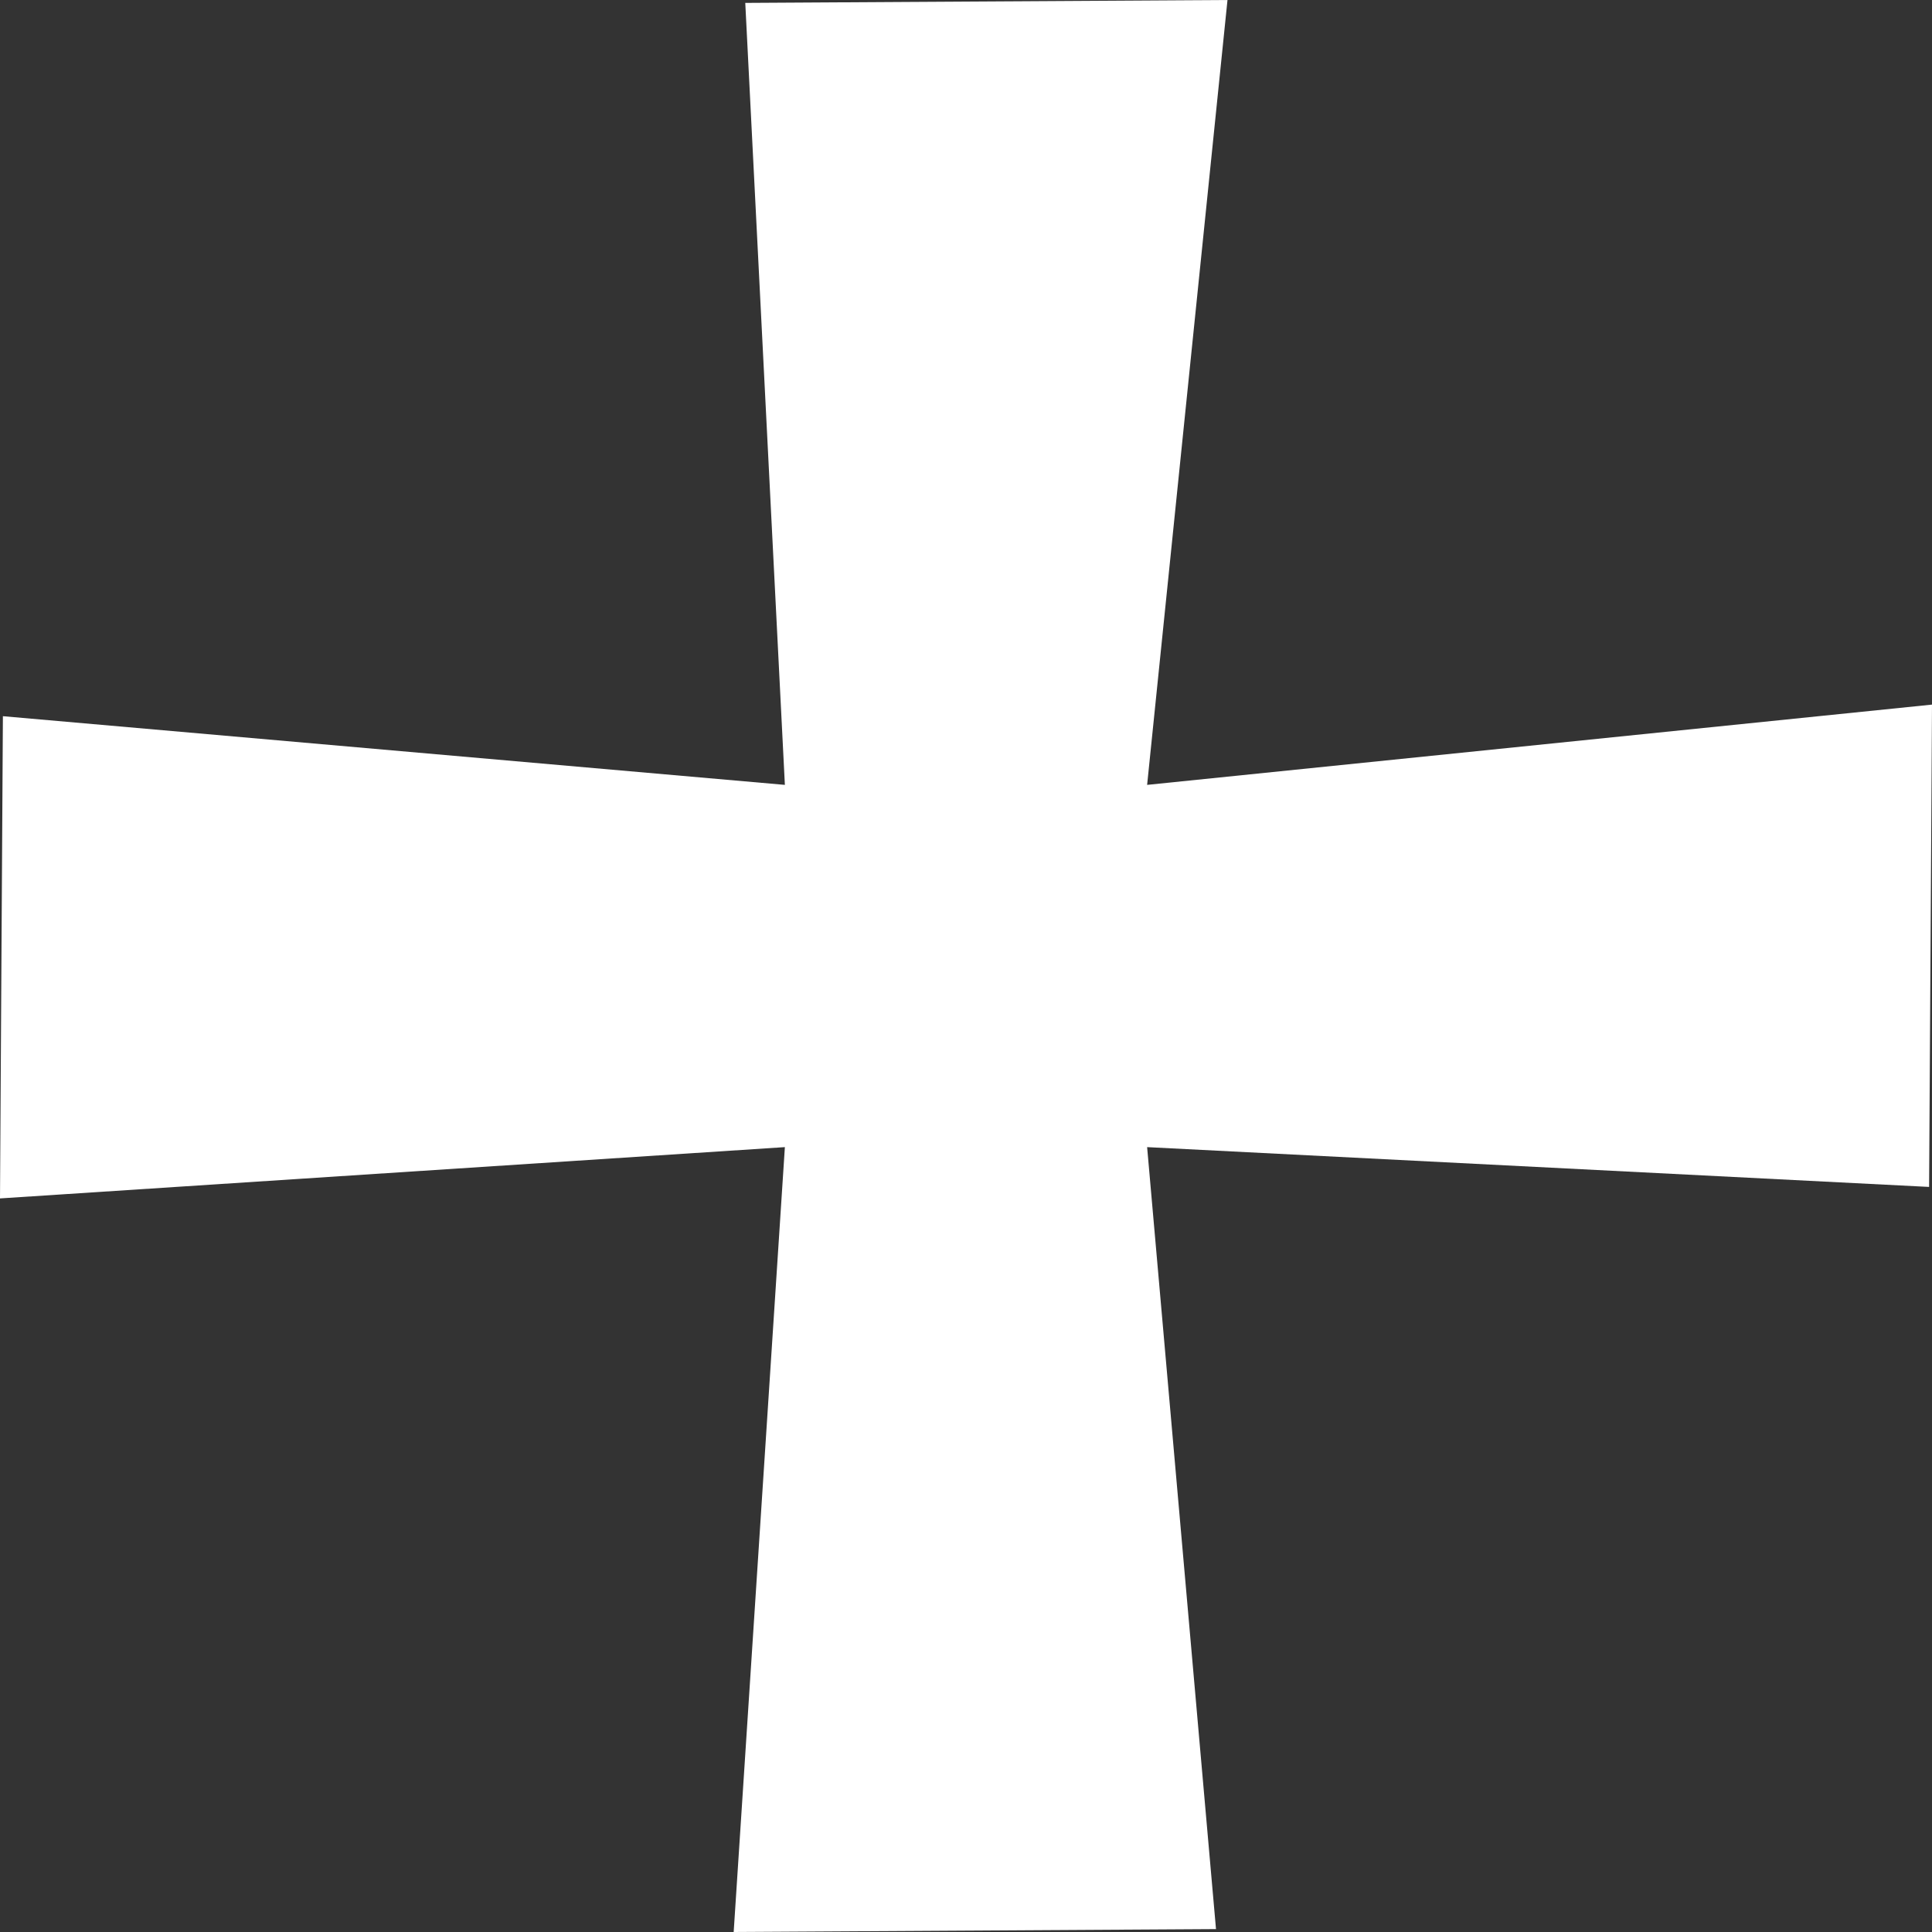
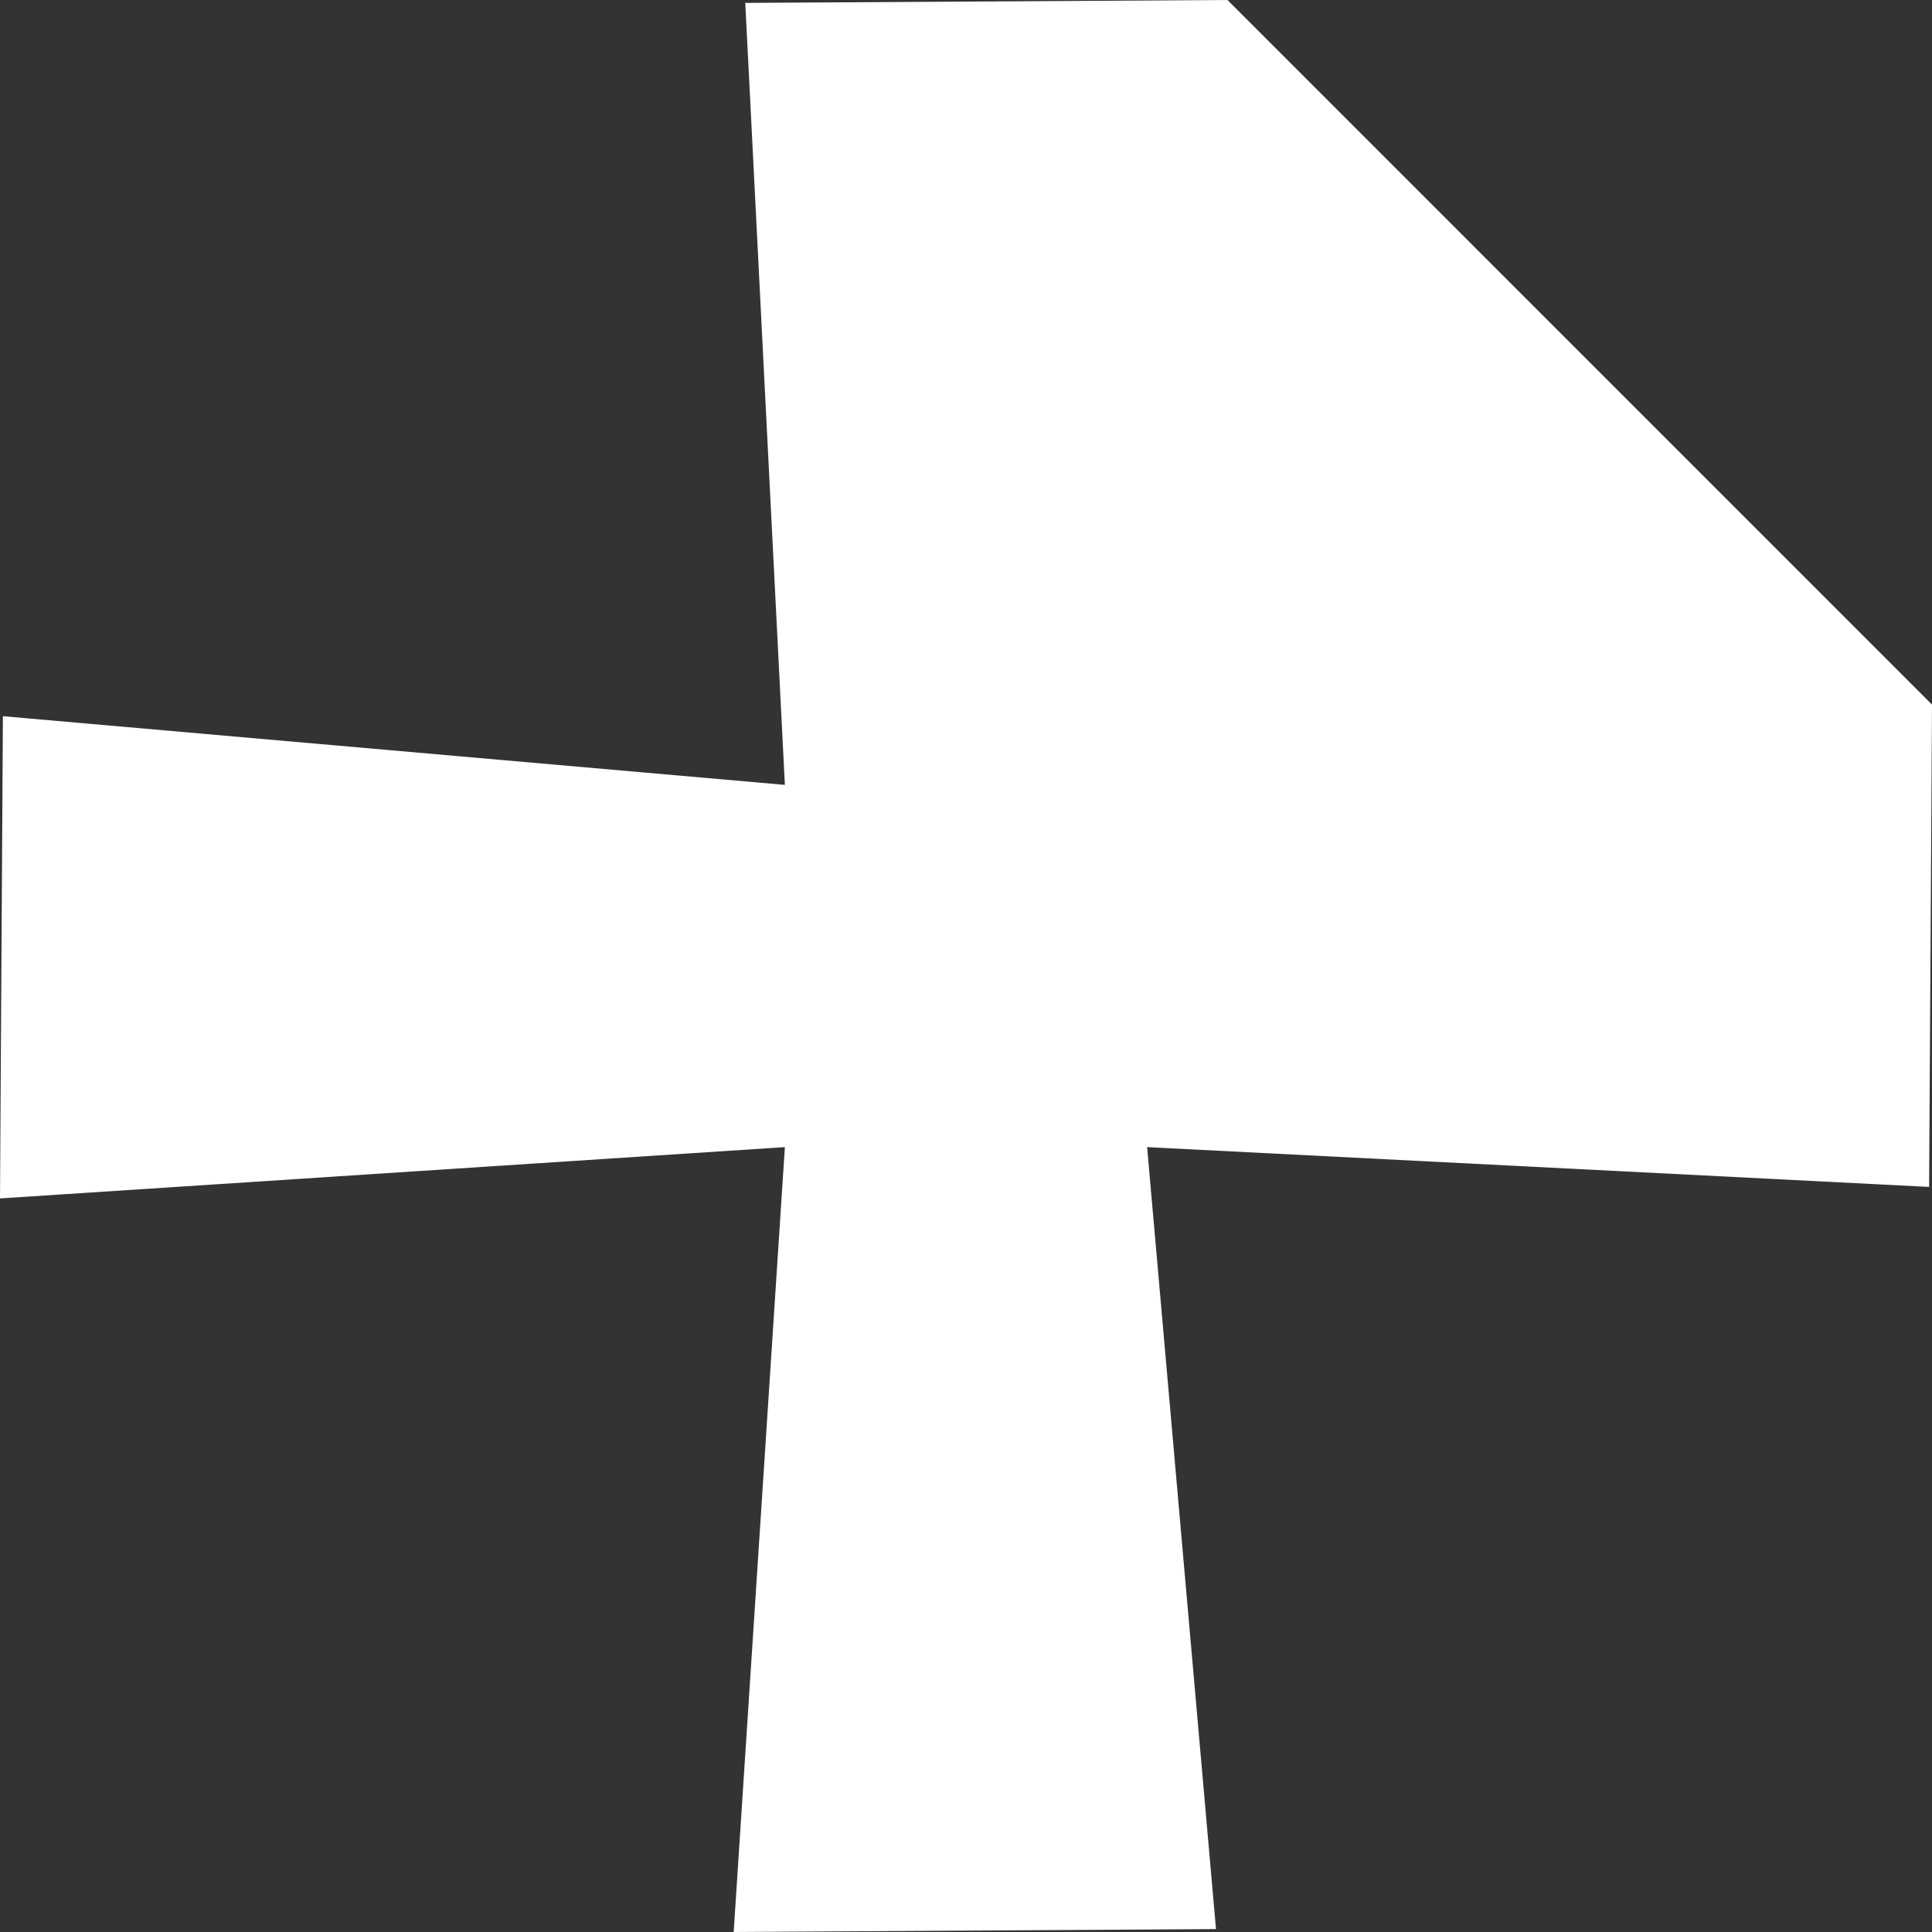
<svg xmlns="http://www.w3.org/2000/svg" width="20" height="20" fill="none" preserveAspectRatio="none">
  <rect width="100%" height="100%" fill="#333333" stroke="none" />
-   <path d="M0 12.406l.03-4.992 8.095.711L7.715.03 12.707 0l-.832 8.125L20 7.294l-.03 4.993-8.095-.412.713 8.095-4.993.03.53-8.125L0 12.406z" fill="#fff" />
+   <path d="M0 12.406l.03-4.992 8.095.711L7.715.03 12.707 0L20 7.294l-.03 4.993-8.095-.412.713 8.095-4.993.03.53-8.125L0 12.406z" fill="#fff" />
</svg>